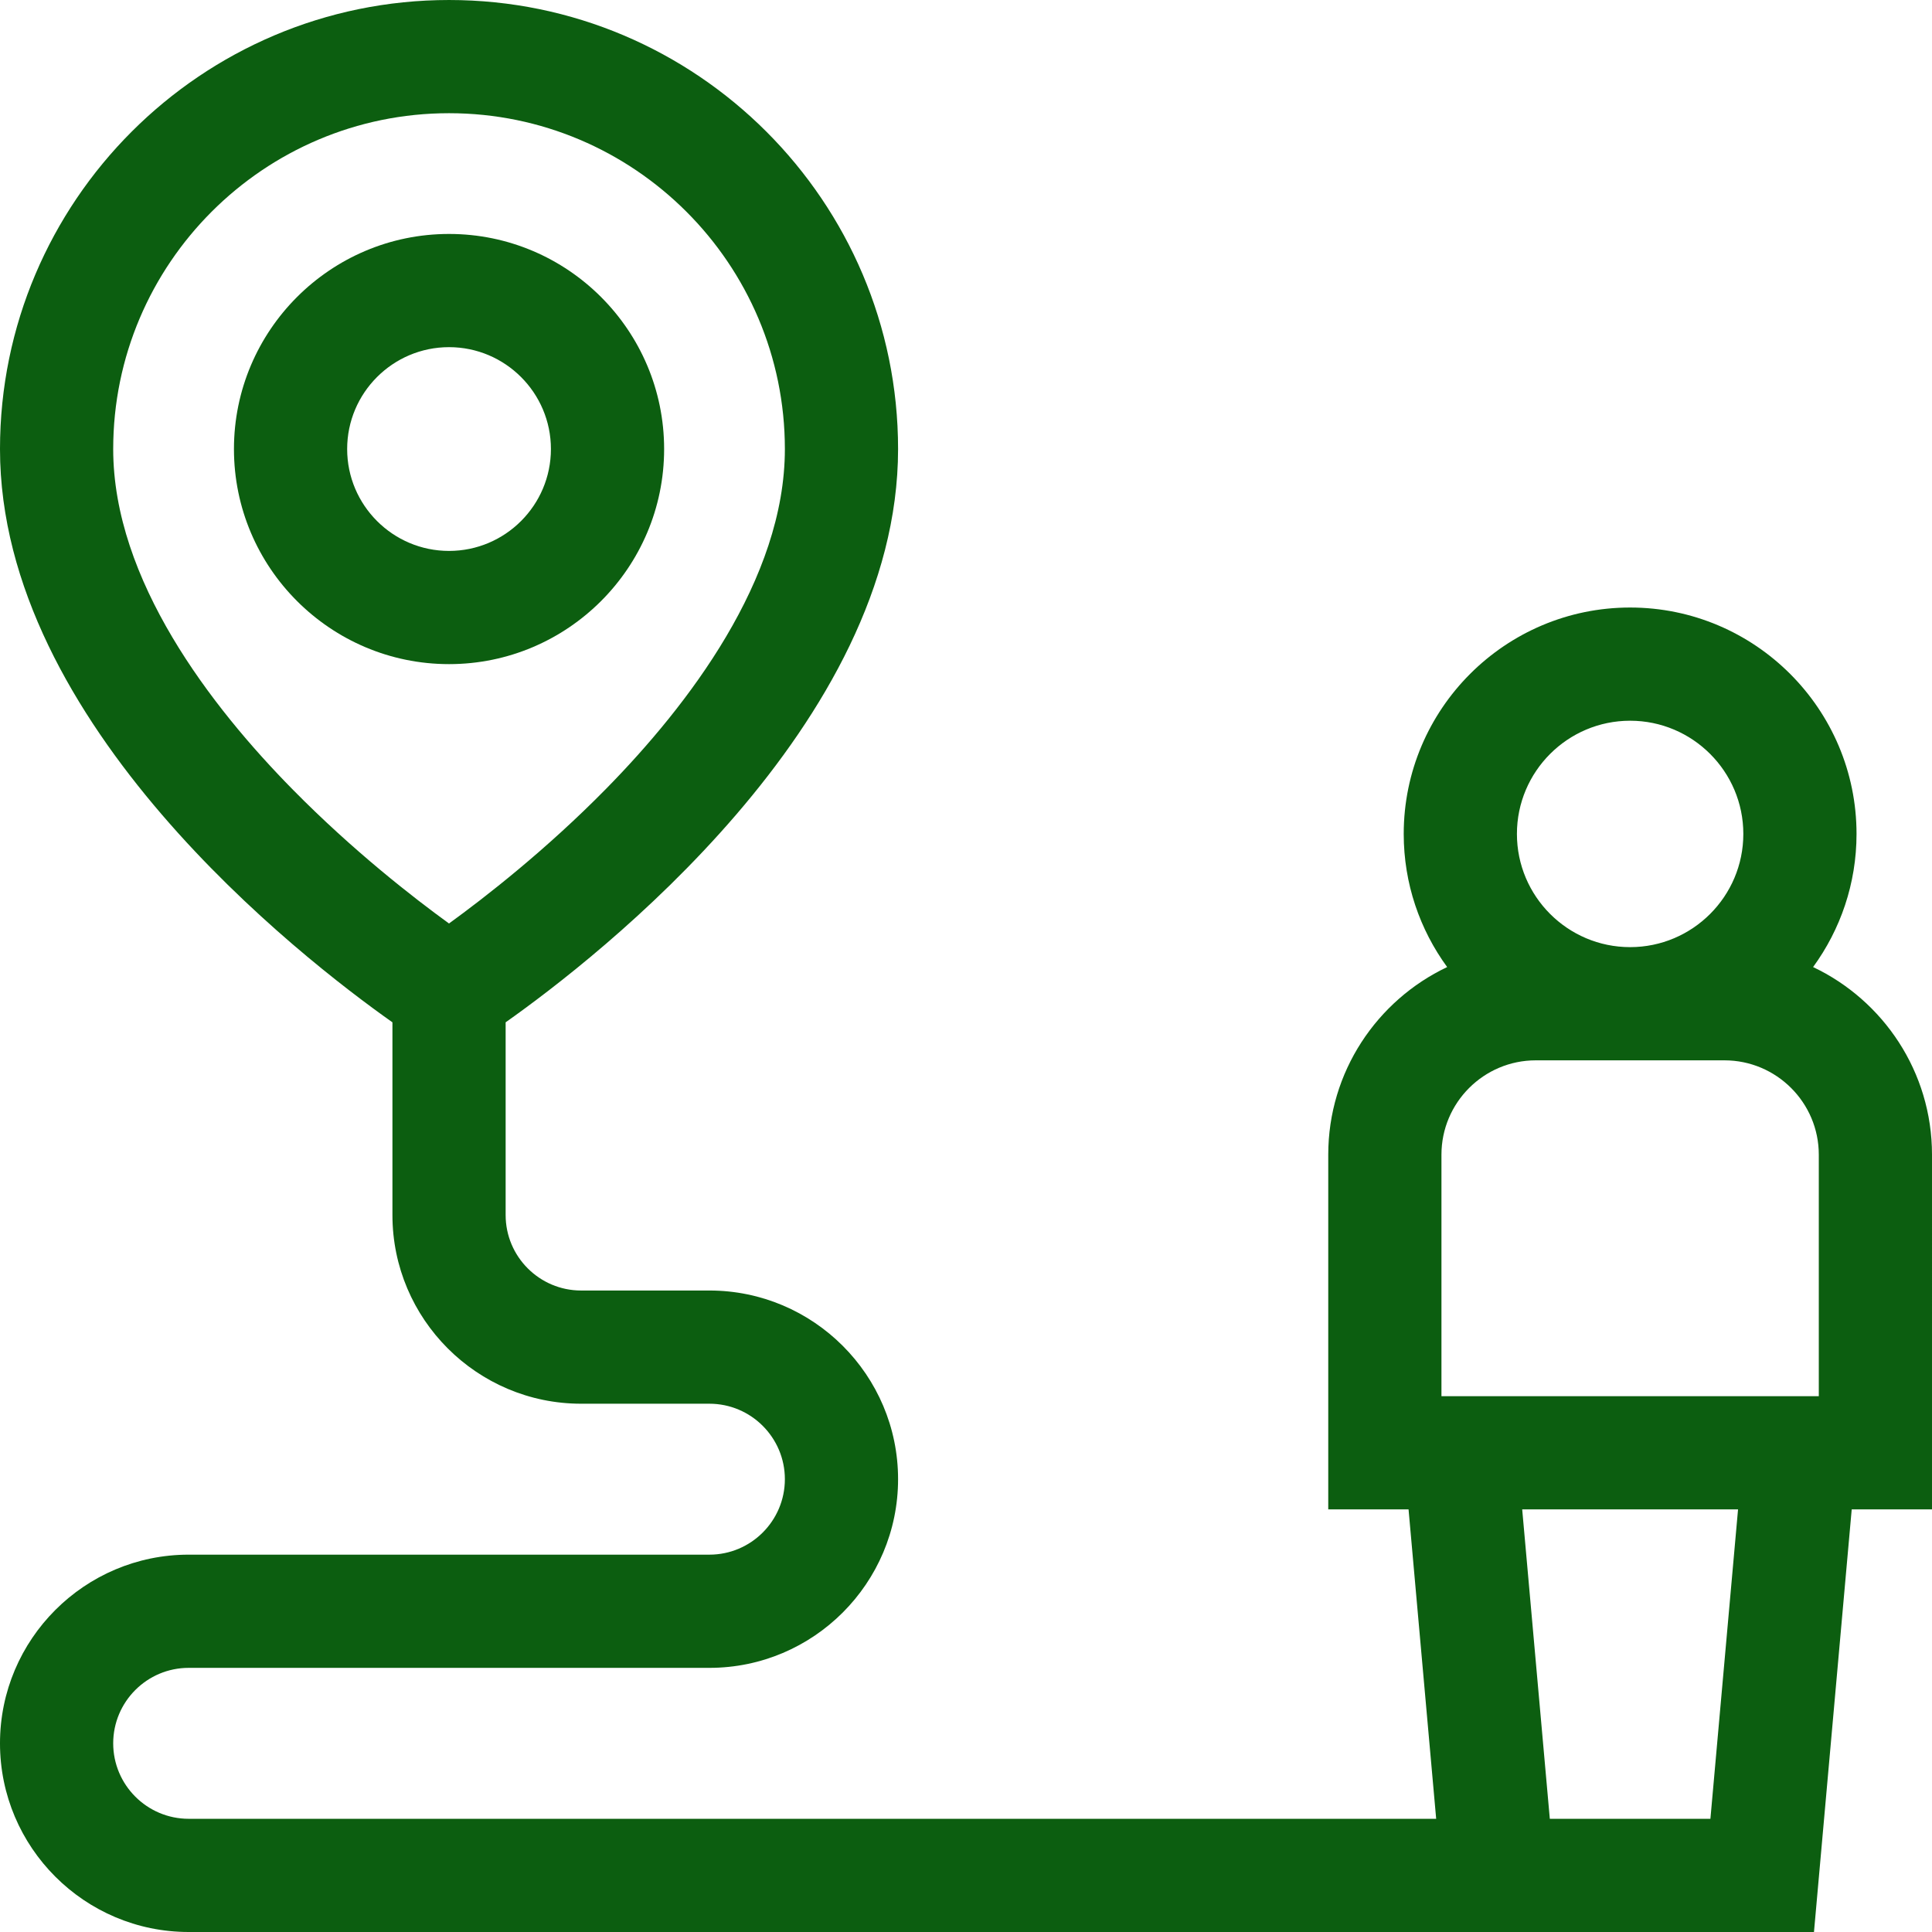
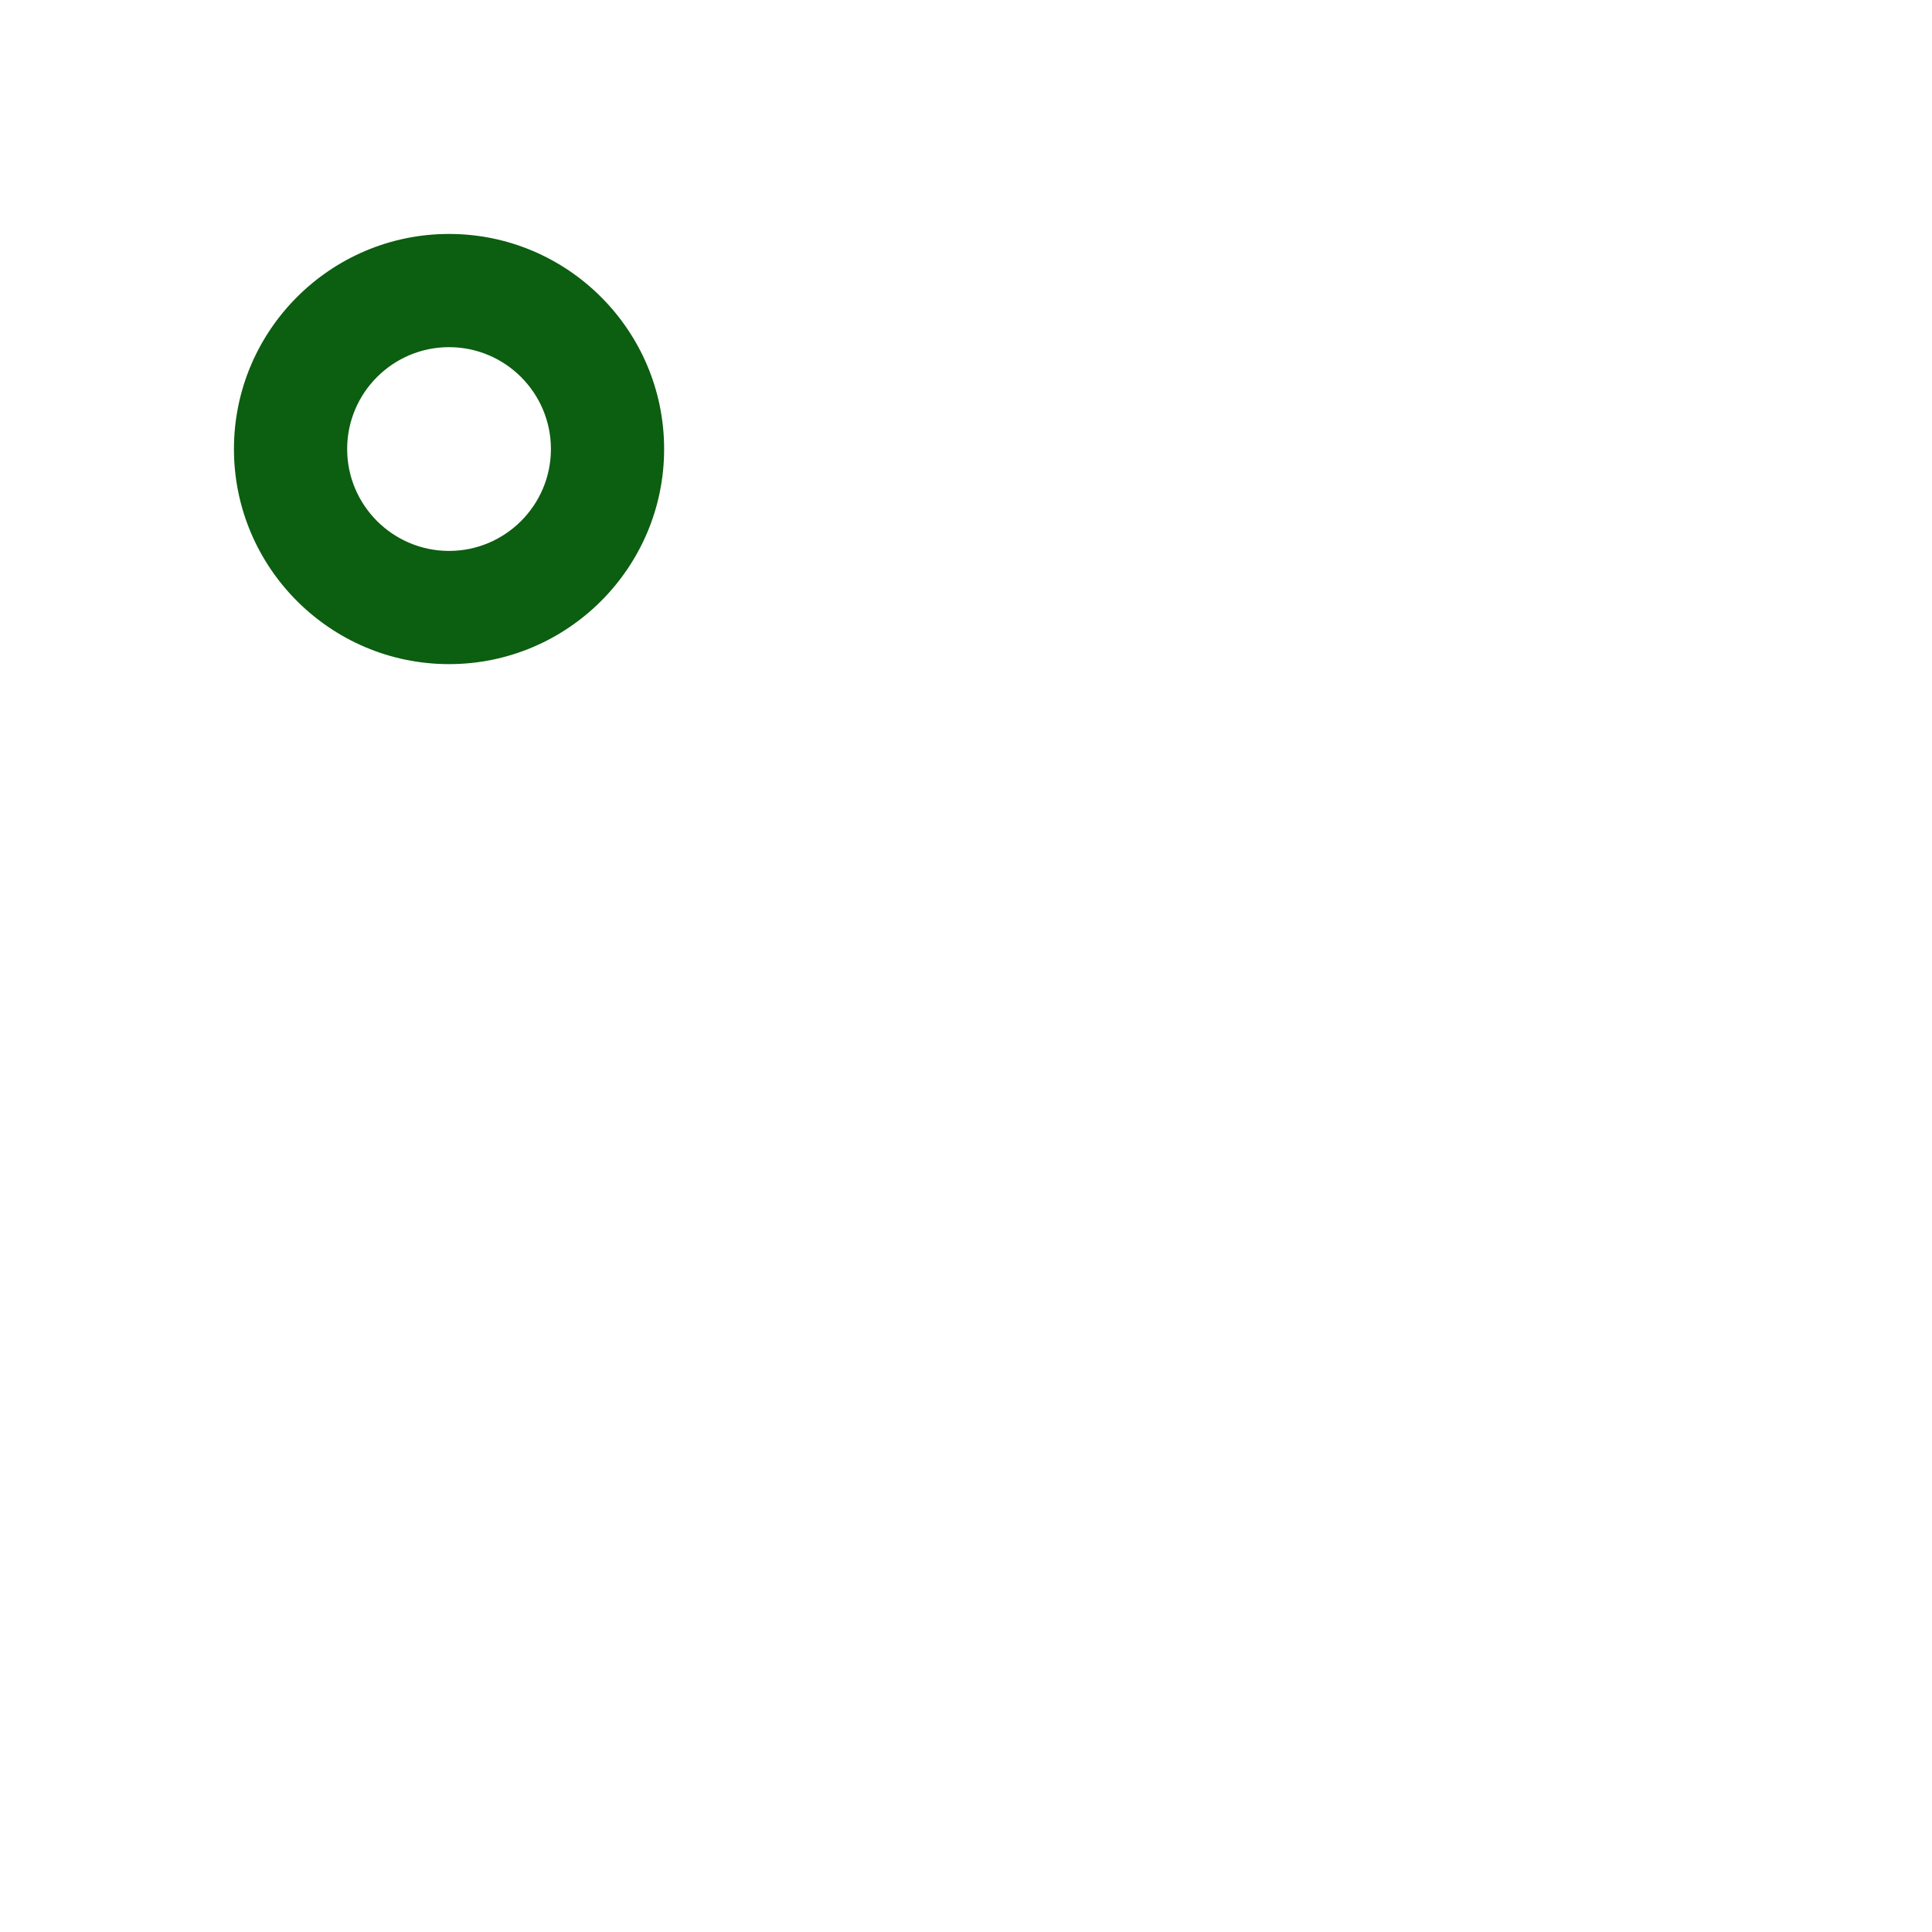
<svg xmlns="http://www.w3.org/2000/svg" height="512pt" viewBox="0 0 512 512" width="512pt">
  <path fill="#0C5E10" d="m176 119c0-31.43-25.57-57-57-57s-57 25.57-57 57 25.57 57 57 57 57-25.57 57-57zm-84 0c0-14.887 12.113-27 27-27s27 12.113 27 27-12.113 27-27 27-27-12.113-27-27zm0 0" />
-   <path fill="#0C5E10" d="m512 306c0-21.93-12.902-40.895-31.512-49.719 7.23-9.91 11.512-22.102 11.512-35.281 0-33.086-26.914-60-60-60s-60 26.914-60 60c0 13.18 4.281 25.371 11.512 35.281-18.609 8.824-31.512 27.789-31.512 49.719v94h21.281l7.32 82h-330.602c-11.027 0-20-8.973-20-20s8.973-20 20-20h138c27.57 0 50-22.43 50-50s-22.43-50-50-50h-34c-11.027 0-20-8.973-20-20v-51.074c24.387-17.23 104-79.059 104-151.926 0-65.617-53.383-119-119-119s-119 53.383-119 119c0 72.867 79.613 134.695 104 151.926v51.074c0 27.57 22.43 50 50 50h34c11.027 0 20 8.973 20 20s-8.973 20-20 20h-138c-27.57 0-50 22.43-50 50s22.43 50 50 50h430.723l10-112h21.277zm-482-187c0-49.074 39.926-89 89-89s89 39.926 89 89c0 34.535-25.715 67.973-47.285 89.941-16.051 16.348-32.316 28.969-41.723 35.793-9.305-6.746-25.328-19.176-41.309-35.391-21.754-22.066-47.684-55.652-47.684-90.344zm402 72c16.543 0 30 13.457 30 30s-13.457 30-30 30-30-13.457-30-30 13.457-30 30-30zm-50 115c0-13.785 11.215-25 25-25h50c13.785 0 25 11.215 25 25v64h-100zm71.277 176h-42.559l-7.32-82h57.203zm0 0" />
</svg>